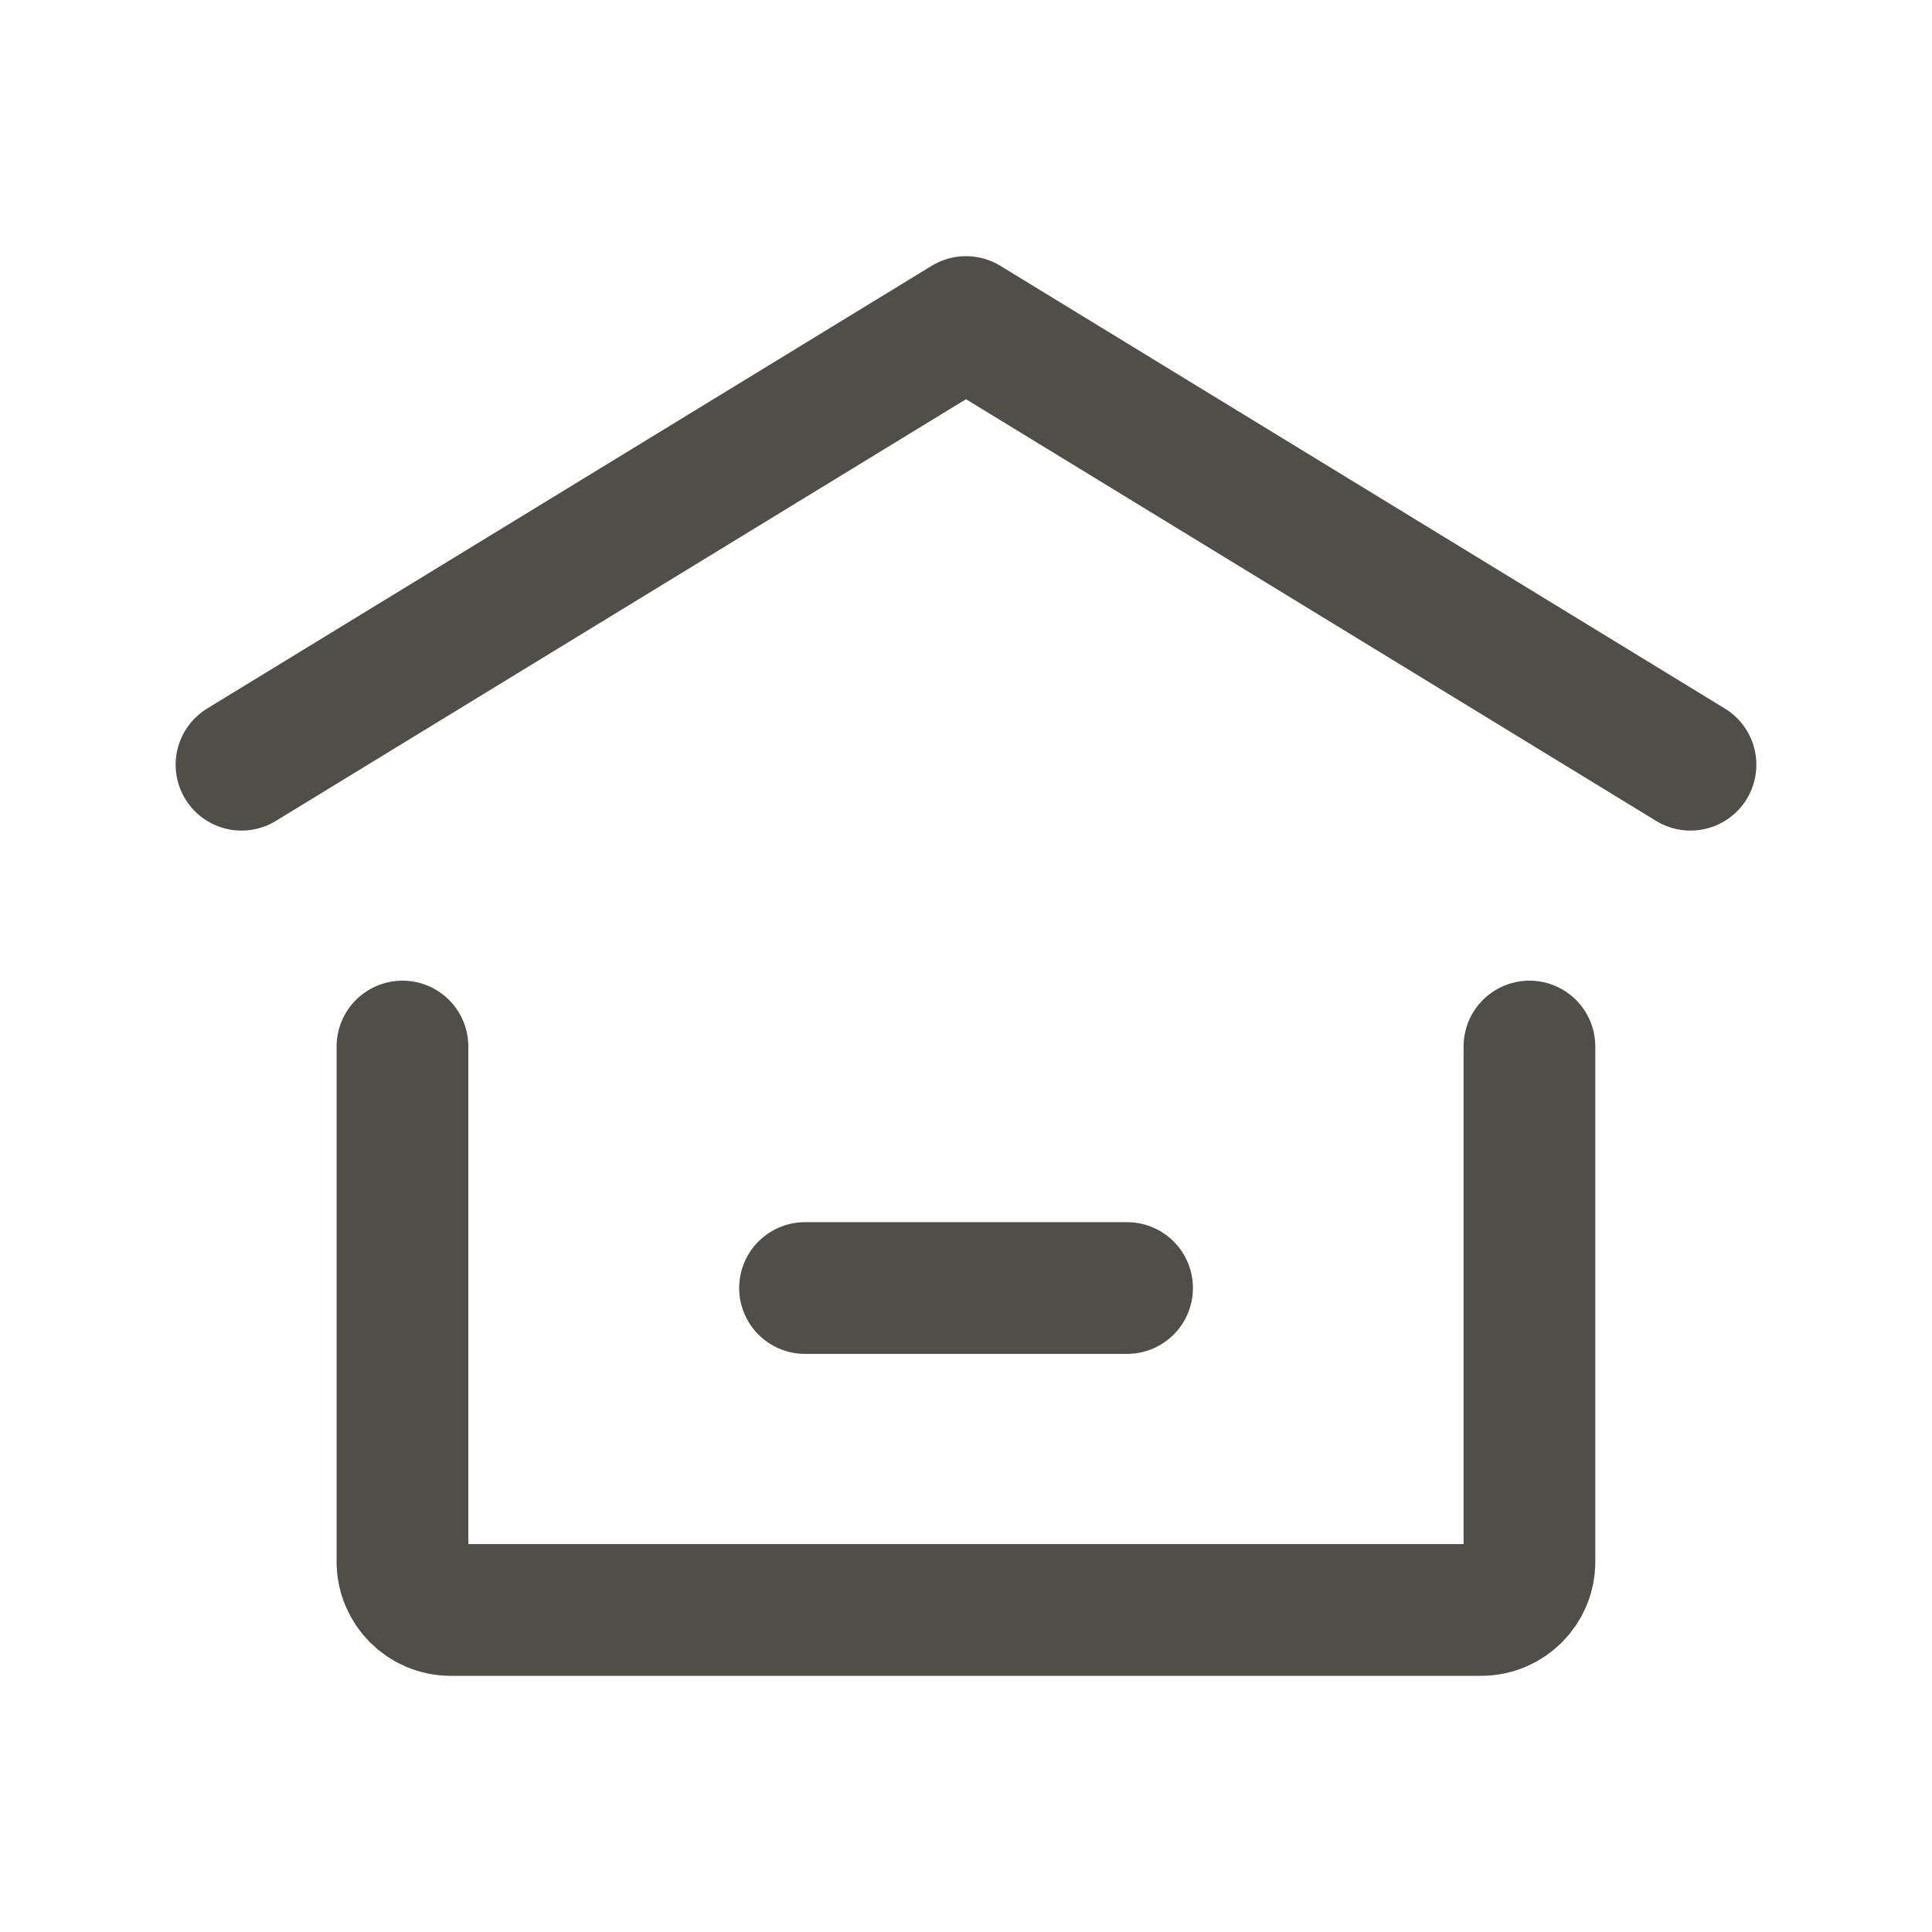
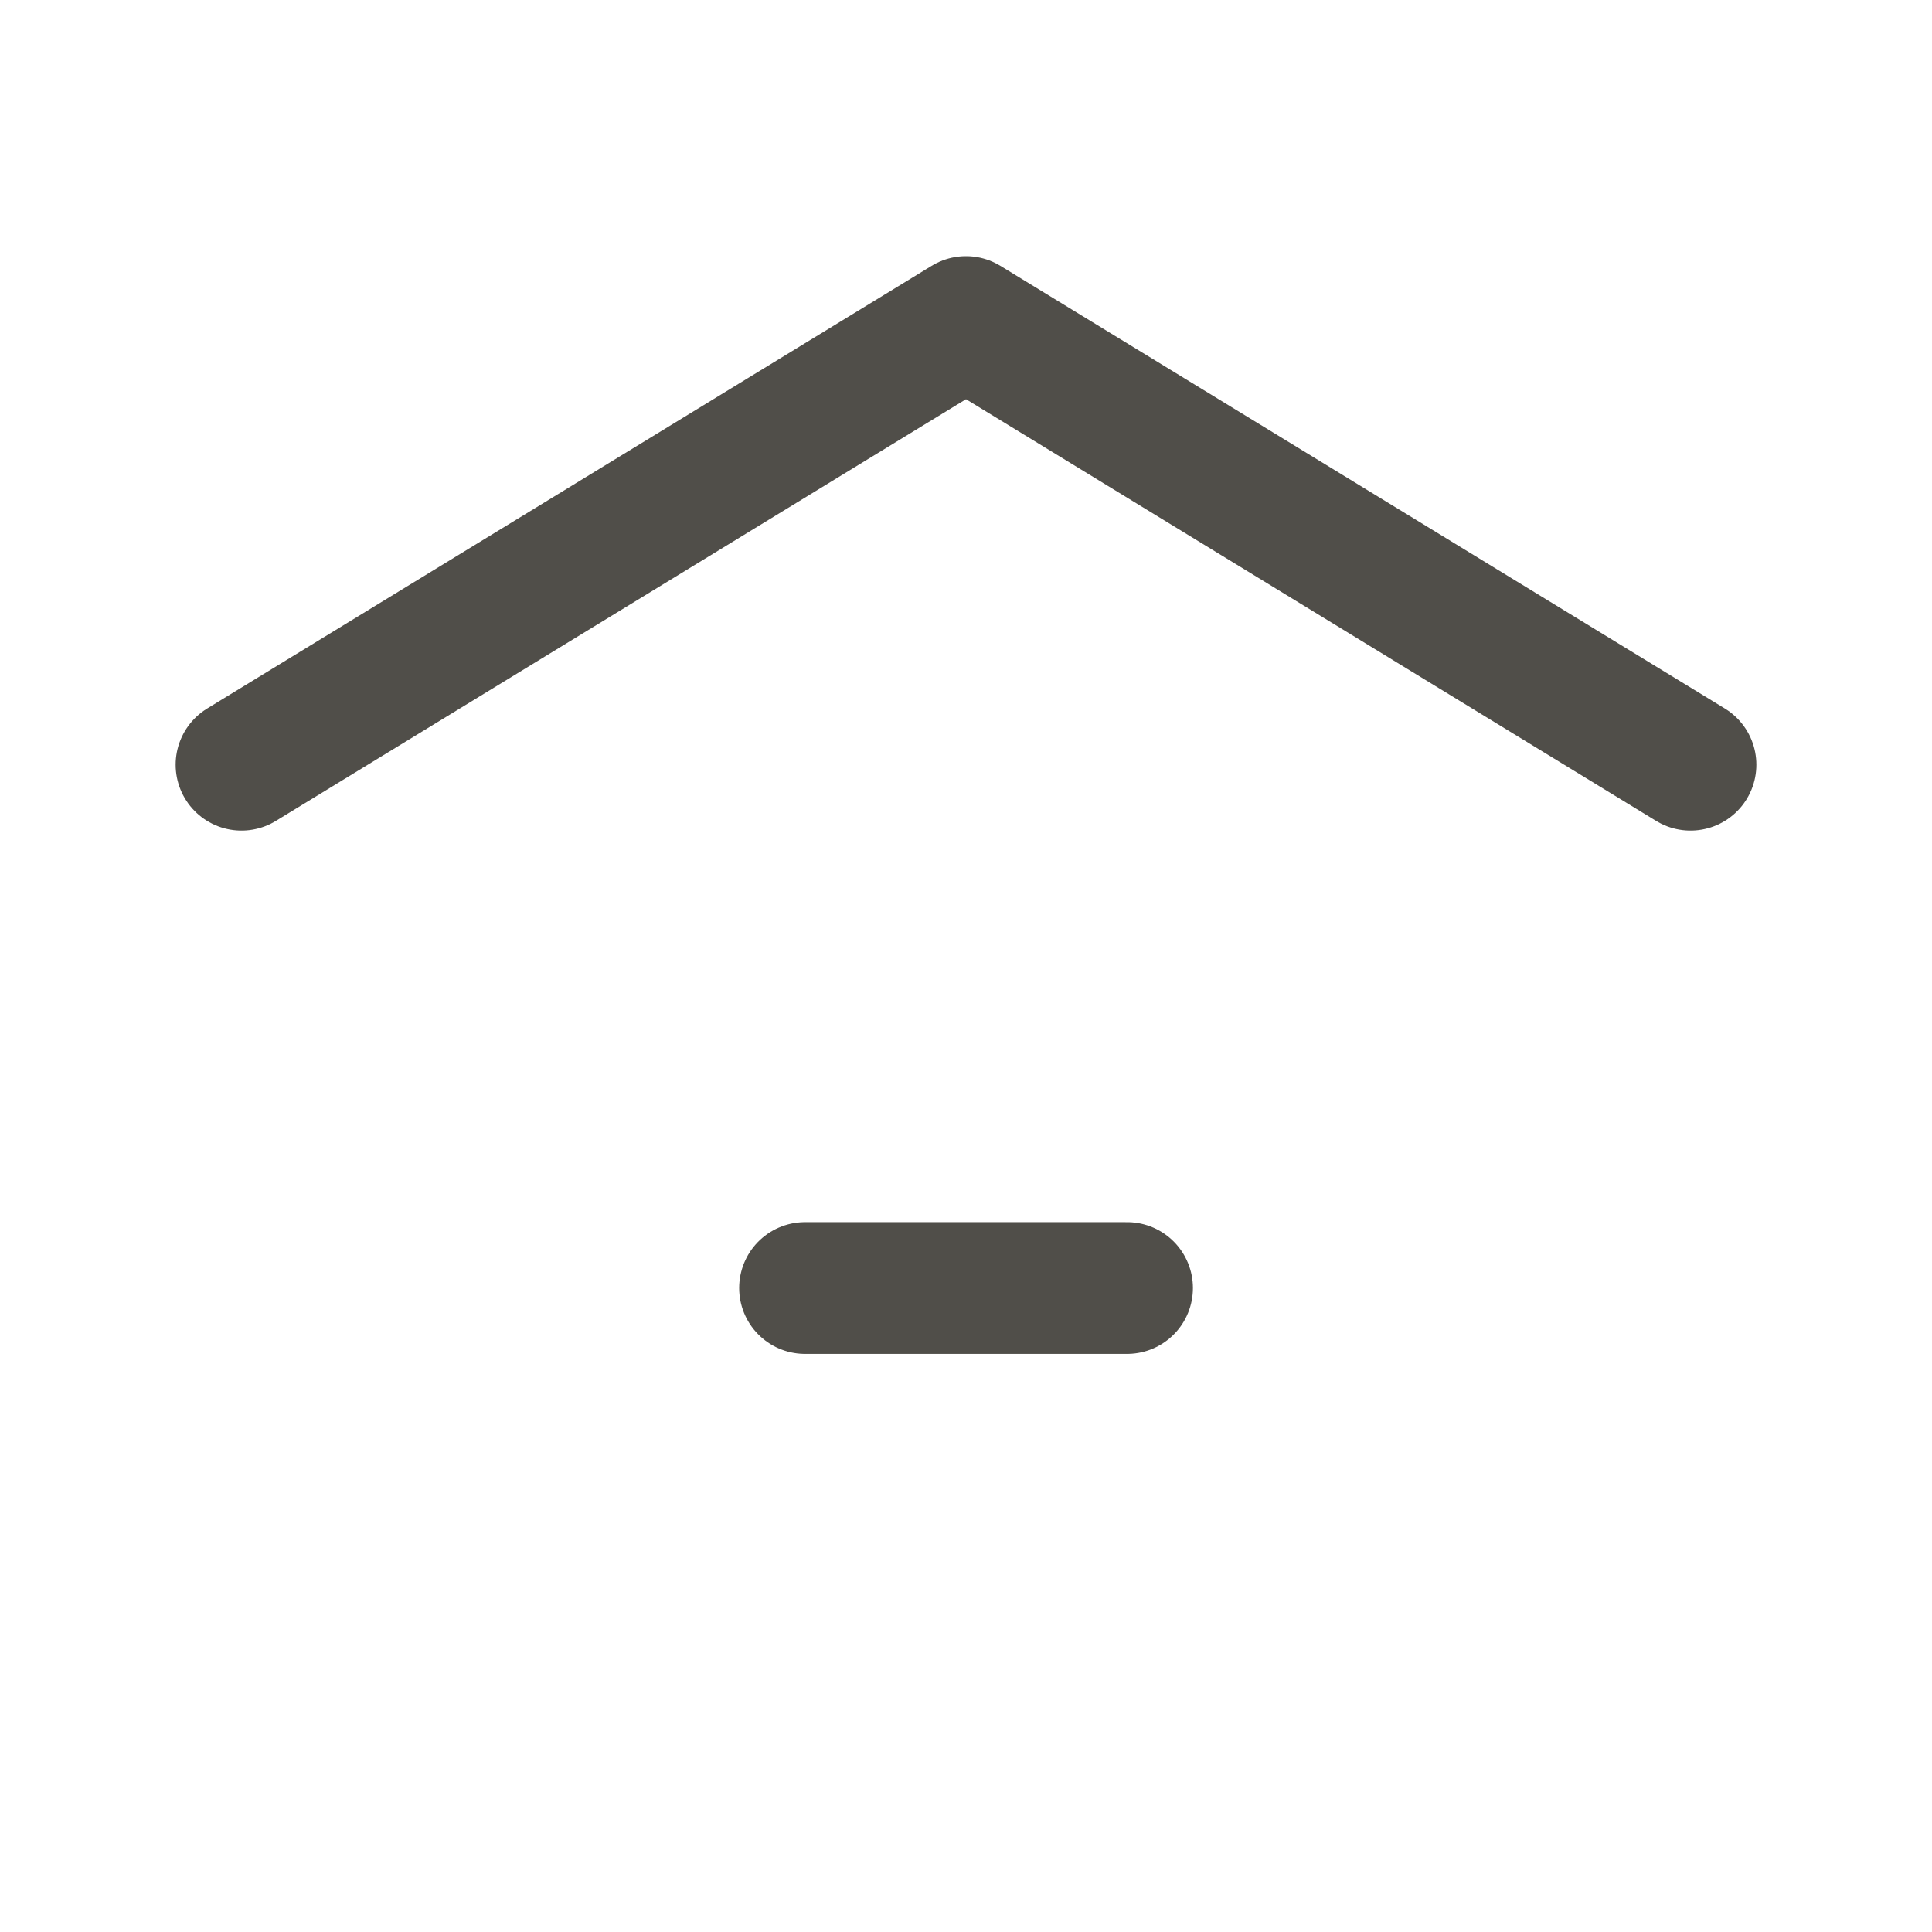
<svg xmlns="http://www.w3.org/2000/svg" width="22" height="22" viewBox="0 0 22 22" fill="none">
  <path d="M2.75 8.708L11 3.667L19.25 8.708" stroke="#504E49" stroke-width="1.5" stroke-linecap="round" stroke-linejoin="round" />
-   <path d="M17.416 11.917V17.783C17.416 18.087 17.17 18.333 16.866 18.333H5.133C4.829 18.333 4.583 18.087 4.583 17.783V11.917" stroke="#504E49" stroke-width="1.5" stroke-linecap="round" stroke-linejoin="round" />
  <path d="M9.167 14.667H12.834" stroke="#504E49" stroke-width="1.5" stroke-linecap="round" stroke-linejoin="round" />
</svg>